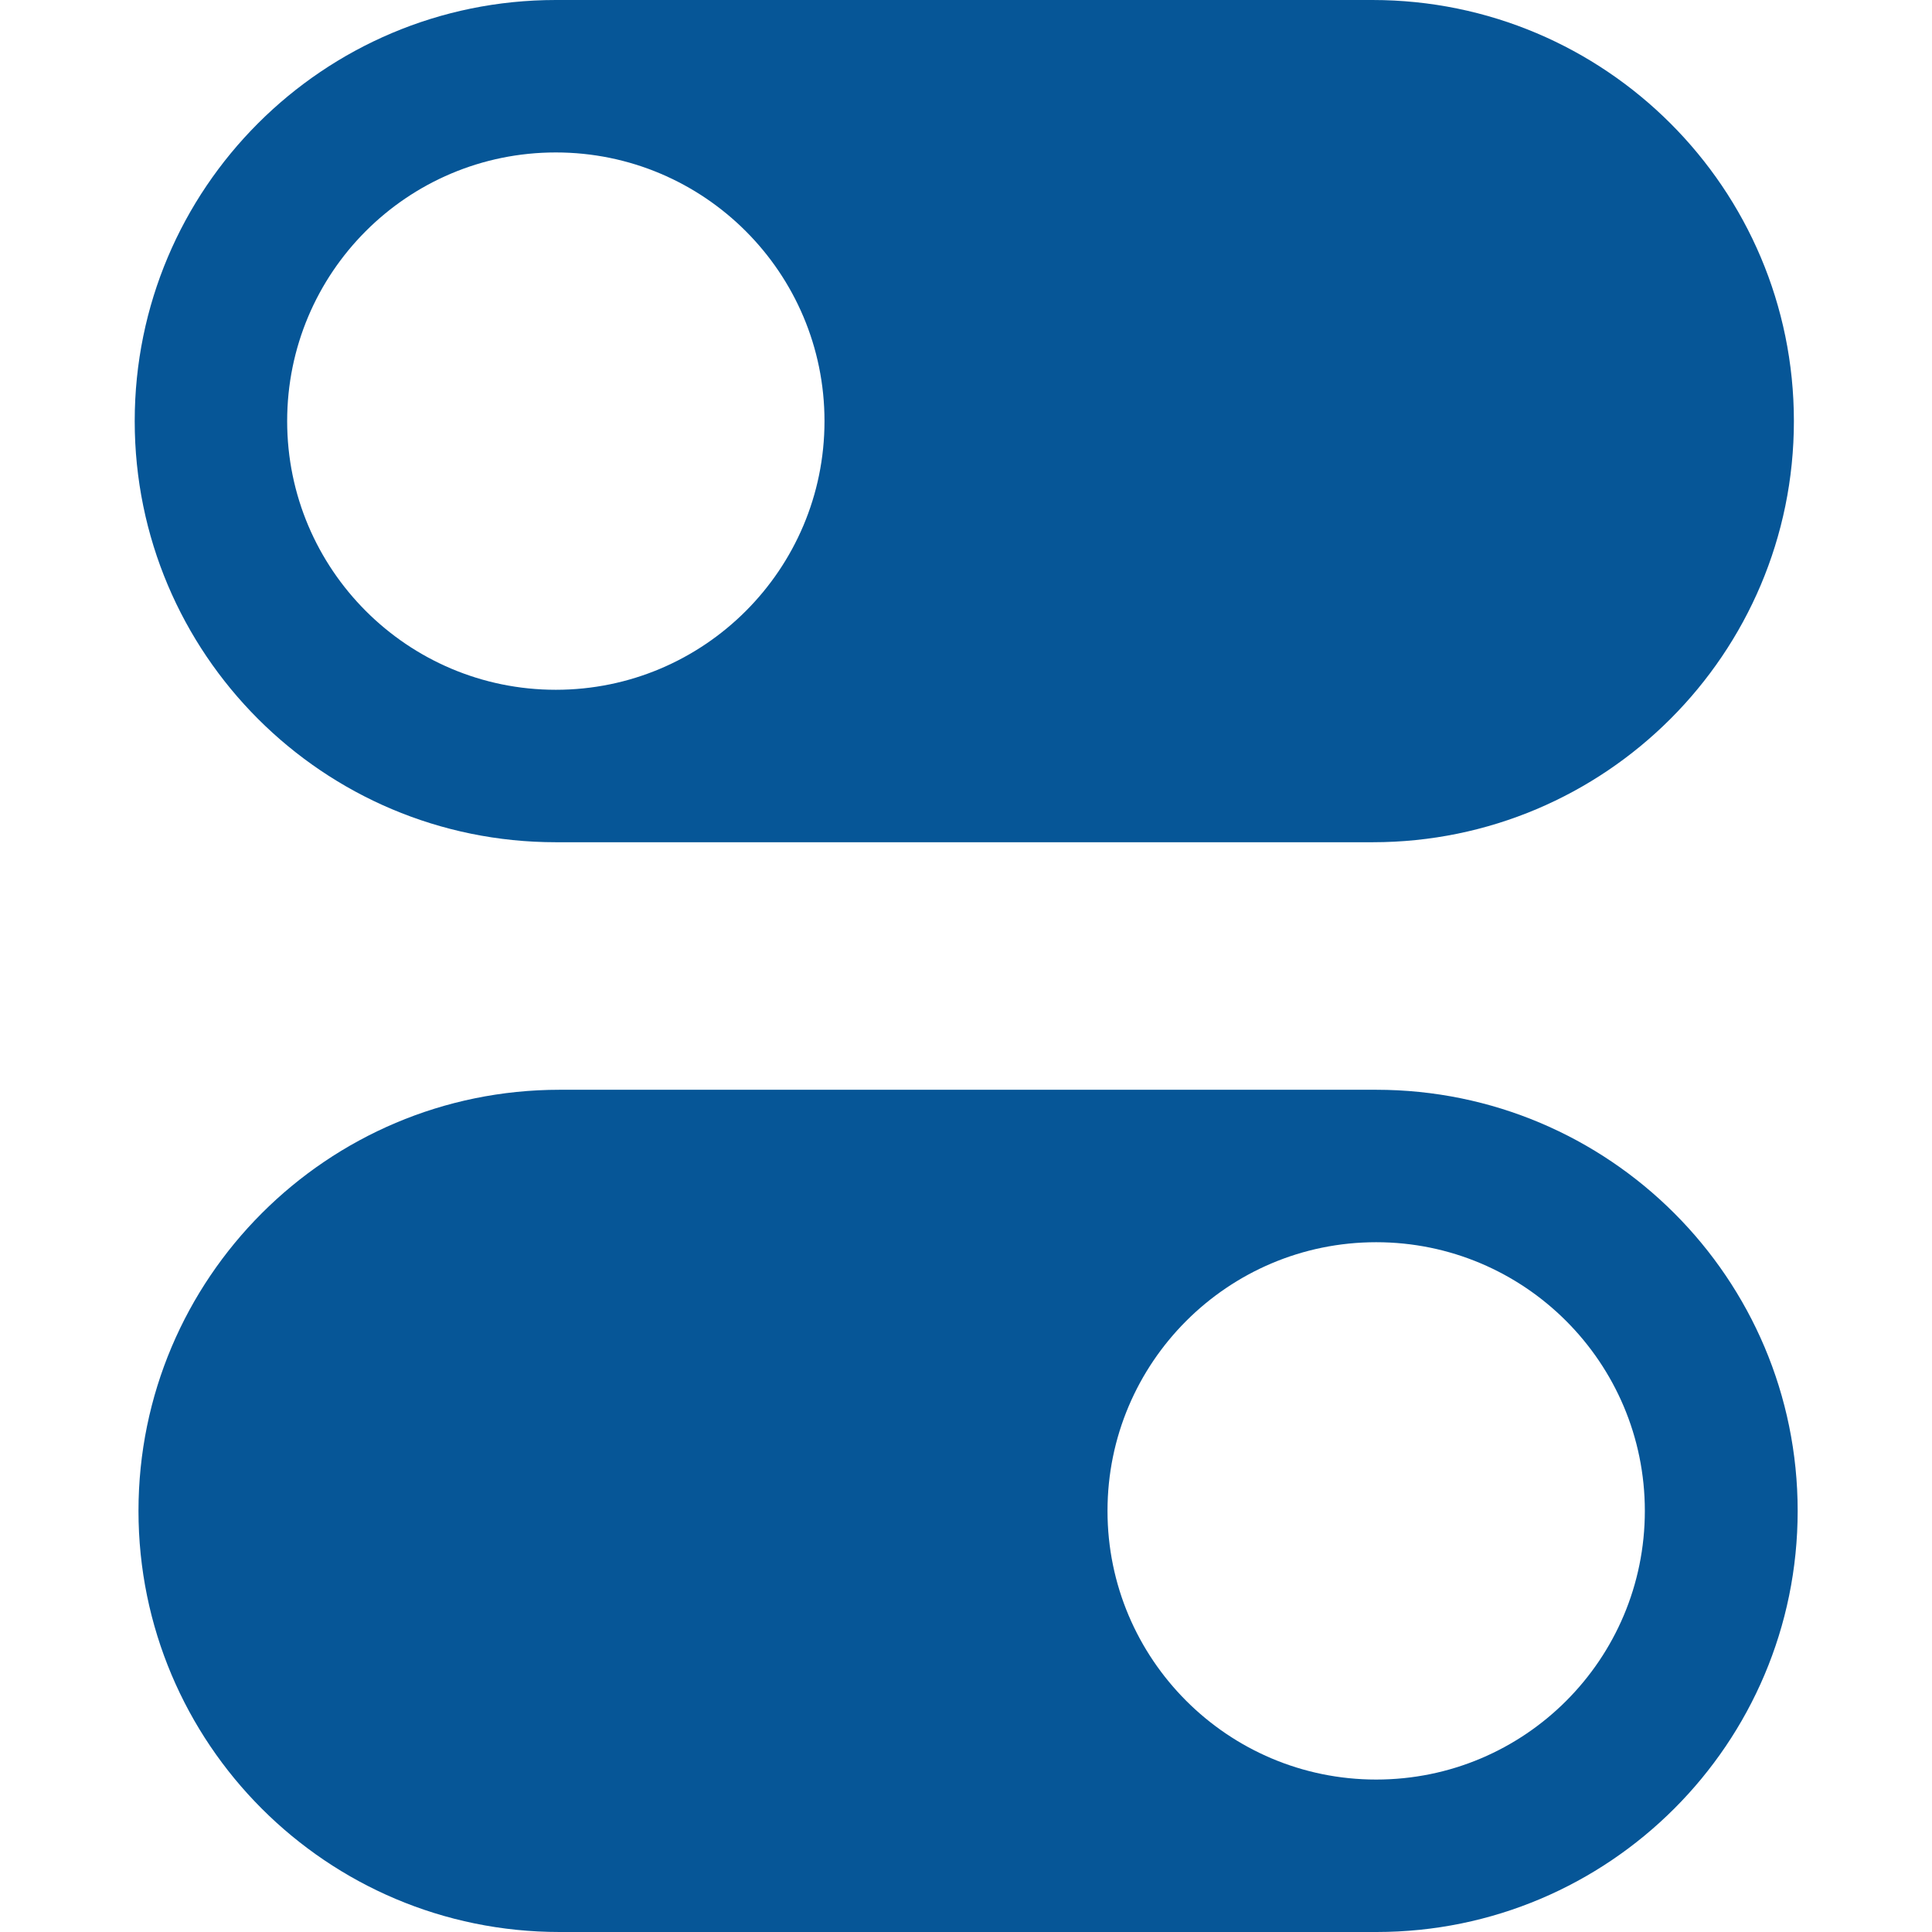
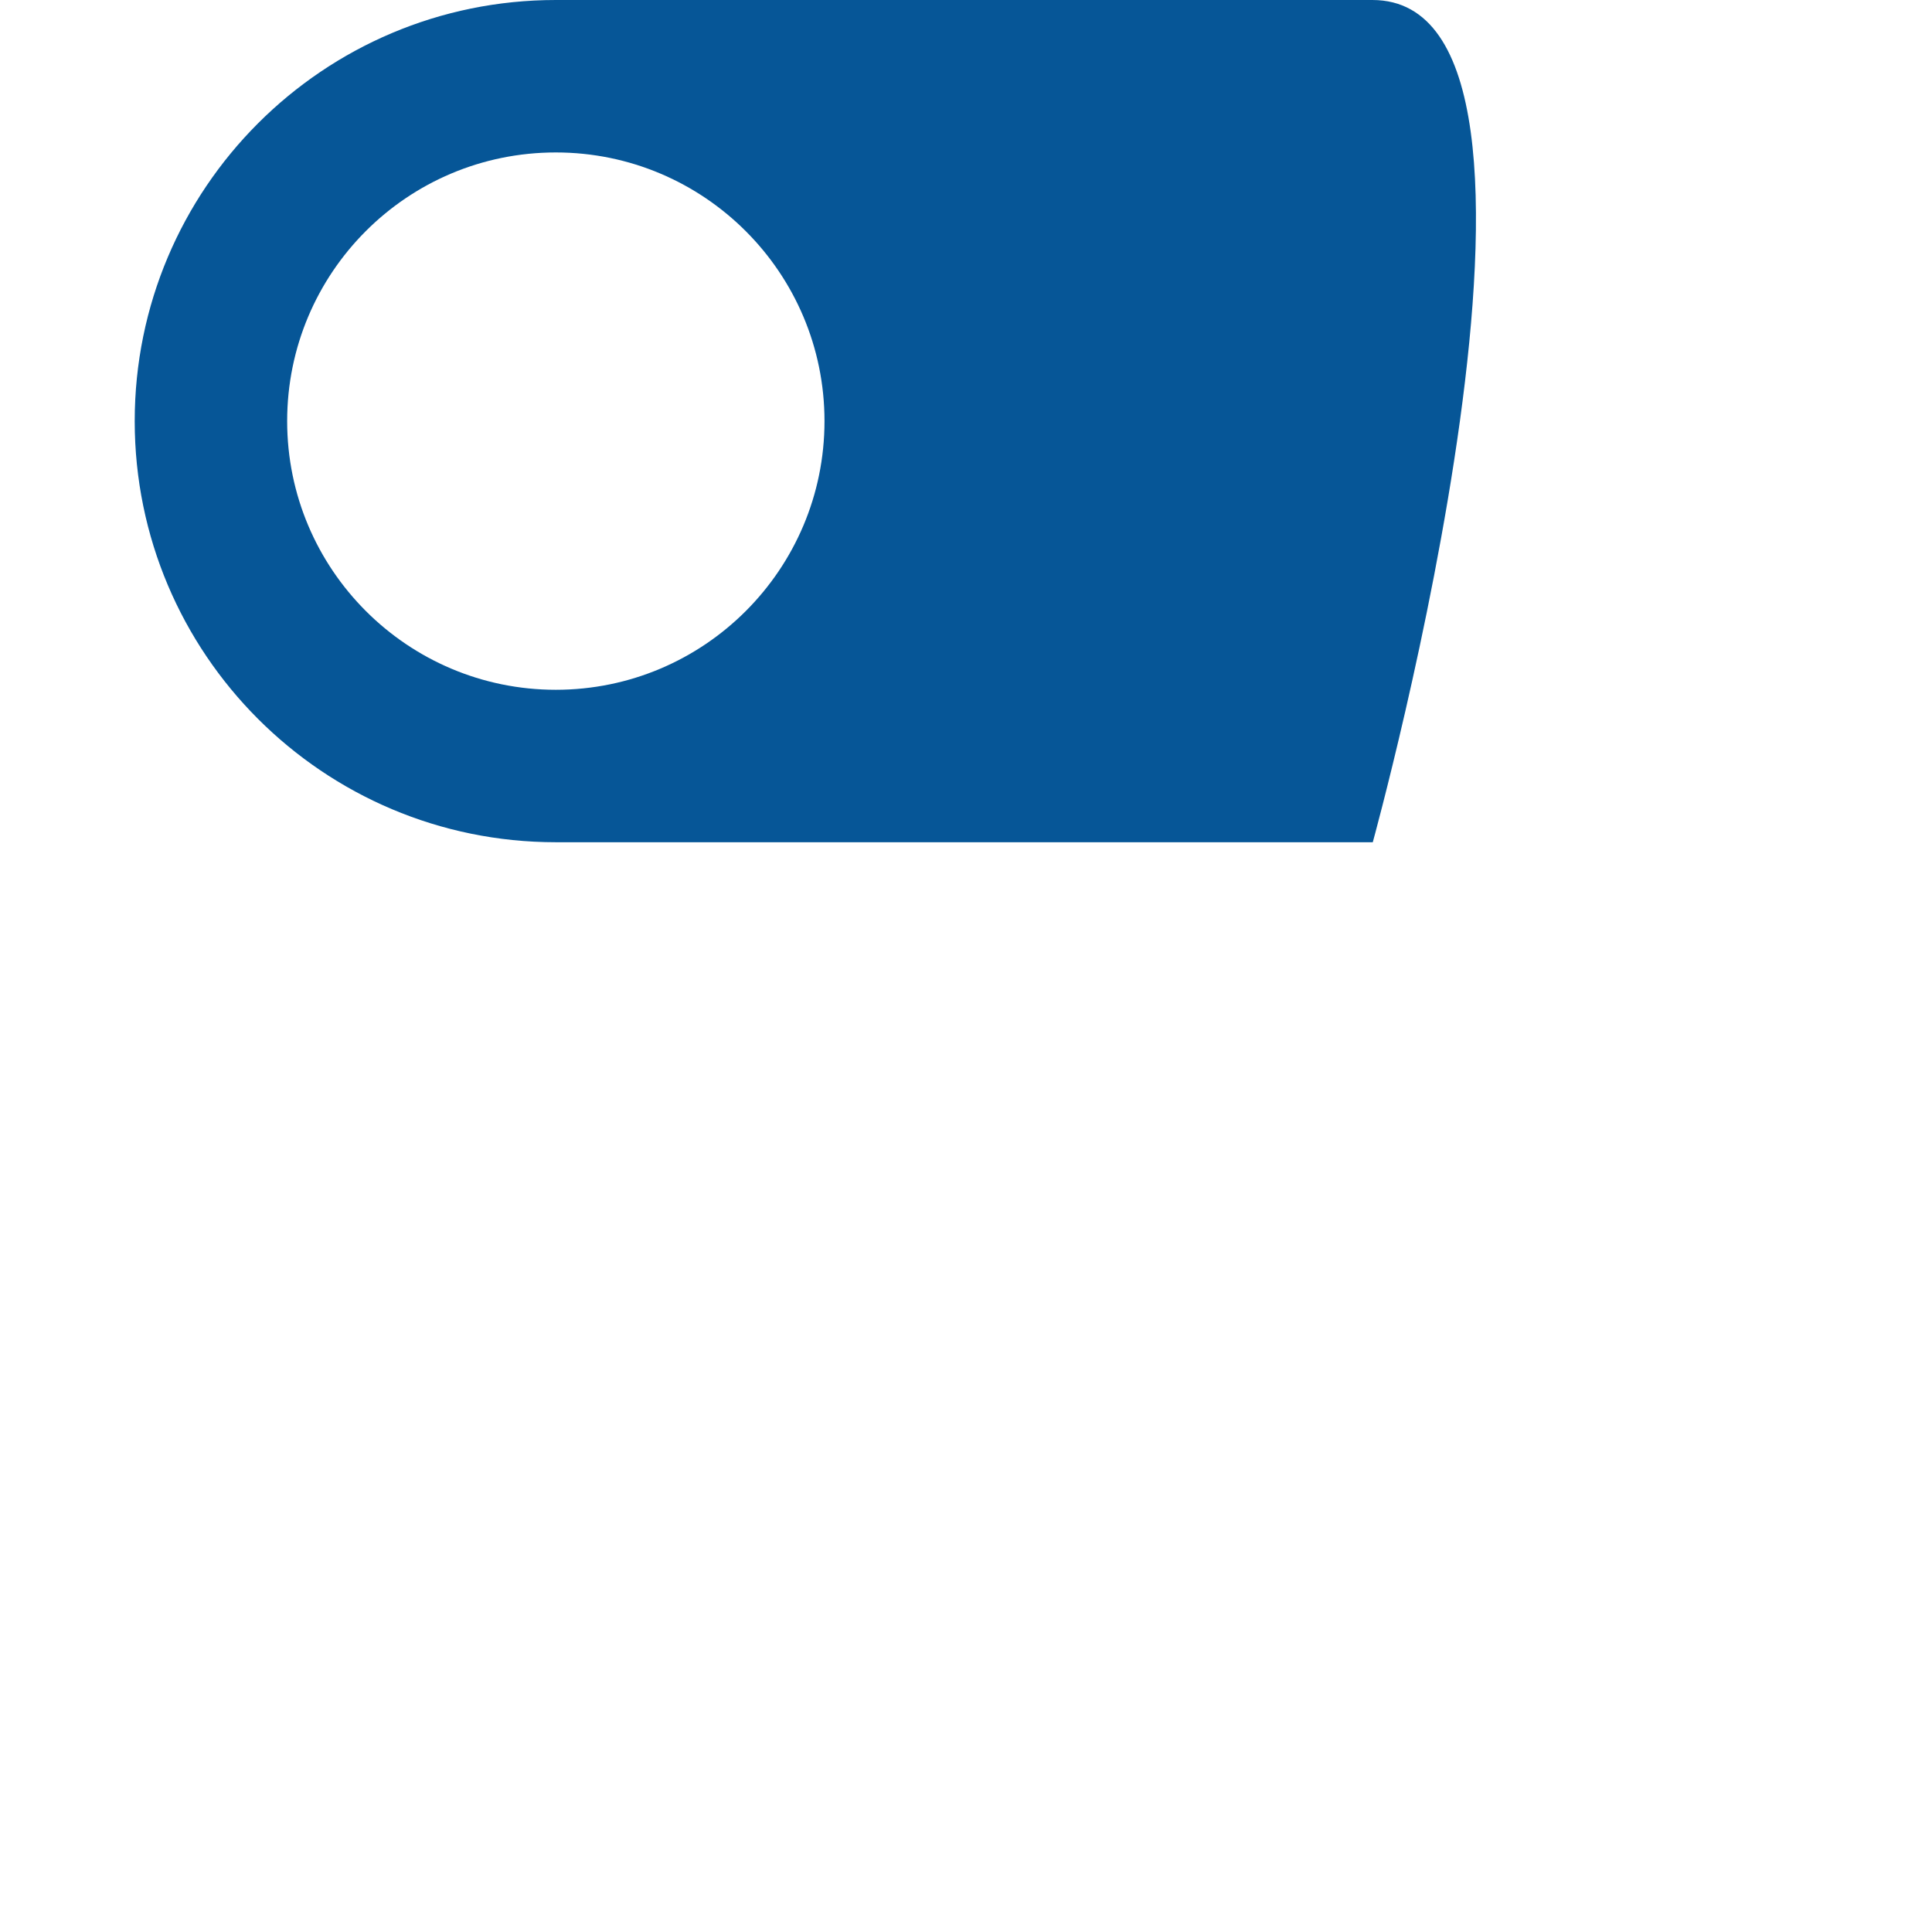
<svg xmlns="http://www.w3.org/2000/svg" version="1.1" id="Capa_1" x="0px" y="0px" viewBox="0 0 512 512" style="enable-background:new 0 0 512 512;" xml:space="preserve">
  <style type="text/css">
	.st0{fill:#065697;}
</style>
  <g>
    <g>
      <g>
-         <path class="st0" d="M147.3,223.2h216.5c61.6,0,111.6-50,111.6-111.6S425.4,0,363.7,0H147.3C85.6,0,35.7,50,35.7,111.6     S85.6,223.2,147.3,223.2L147.3,223.2z M147.3,40.4c39.3,0,71.2,31.9,71.2,71.2s-31.9,71.2-71.2,71.2s-71.2-31.9-71.2-71.2     S107.9,40.4,147.3,40.4z" />
-         <path class="st0" d="M364.7,288.8H148.3c-61.6,0-111.6,50-111.6,111.6S86.6,512,148.3,512h216.5c61.6,0,111.6-50,111.6-111.6     S426.4,288.8,364.7,288.8L364.7,288.8z M364.7,471.6c-39.3,0-71.2-31.9-71.2-71.2s31.9-71.2,71.2-71.2s71.2,31.9,71.2,71.2     S404.1,471.6,364.7,471.6z" />
+         <path class="st0" d="M147.3,223.2h216.5S425.4,0,363.7,0H147.3C85.6,0,35.7,50,35.7,111.6     S85.6,223.2,147.3,223.2L147.3,223.2z M147.3,40.4c39.3,0,71.2,31.9,71.2,71.2s-31.9,71.2-71.2,71.2s-71.2-31.9-71.2-71.2     S107.9,40.4,147.3,40.4z" />
      </g>
    </g>
  </g>
</svg>